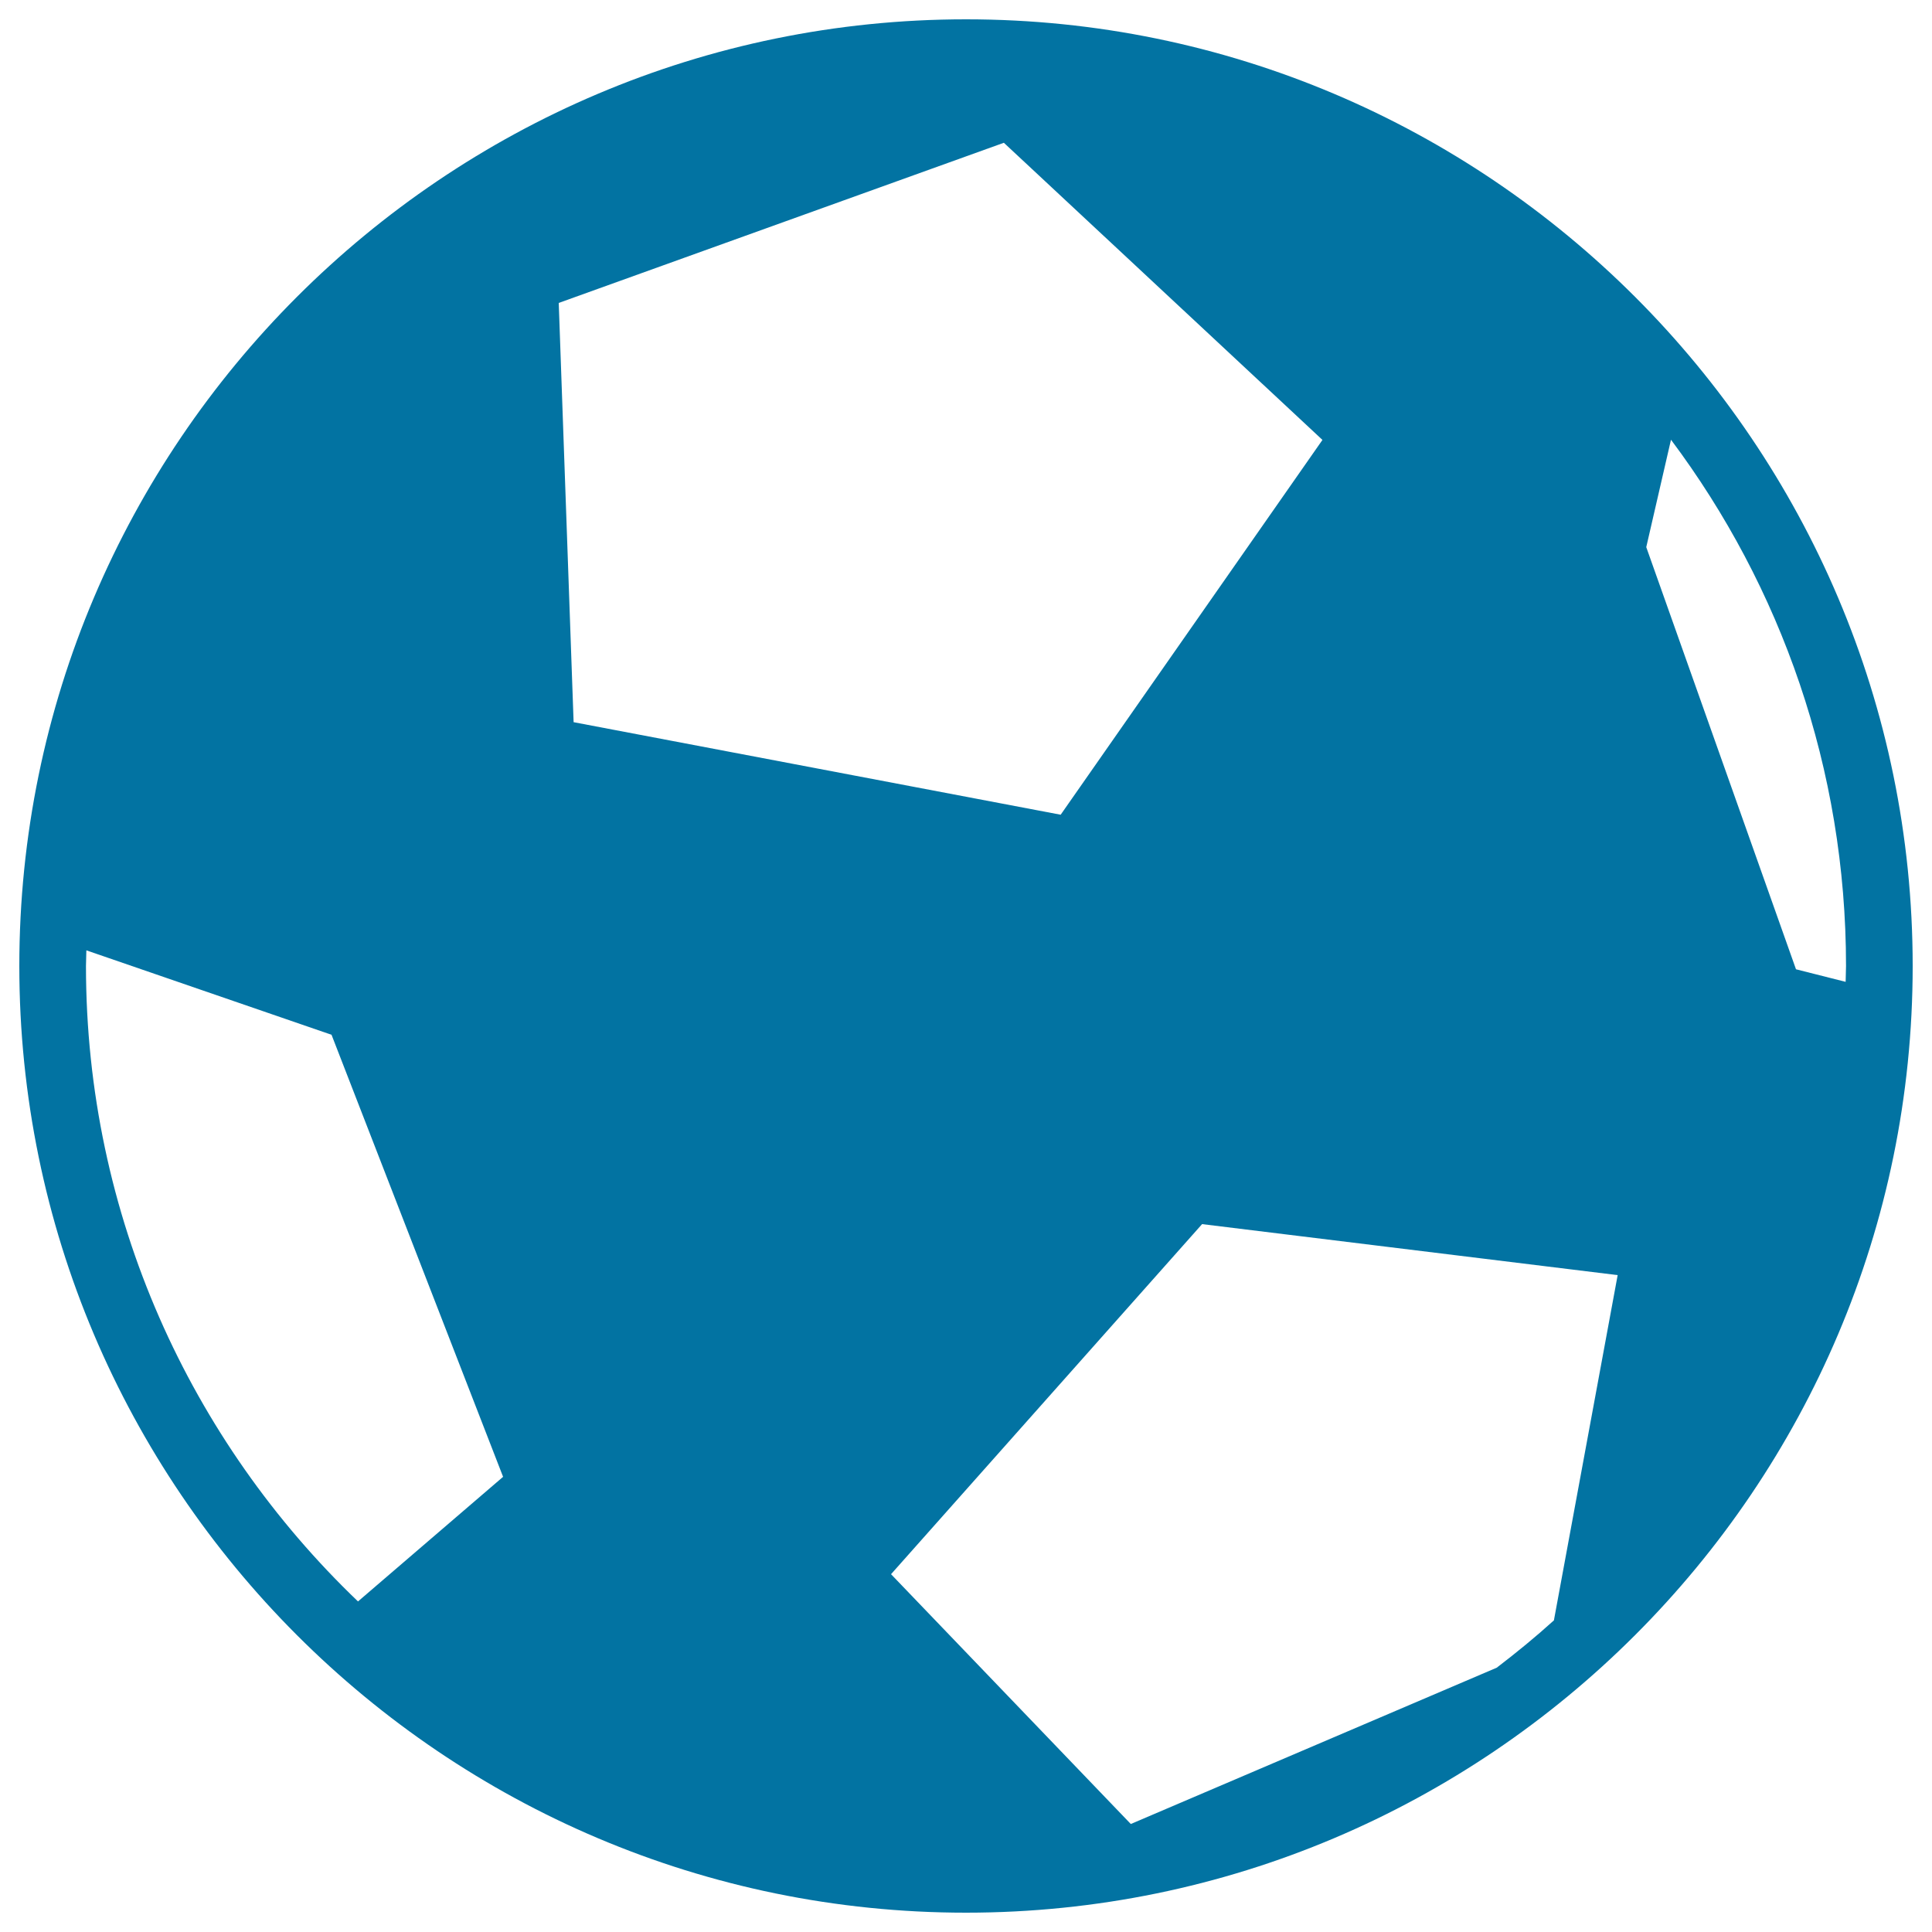
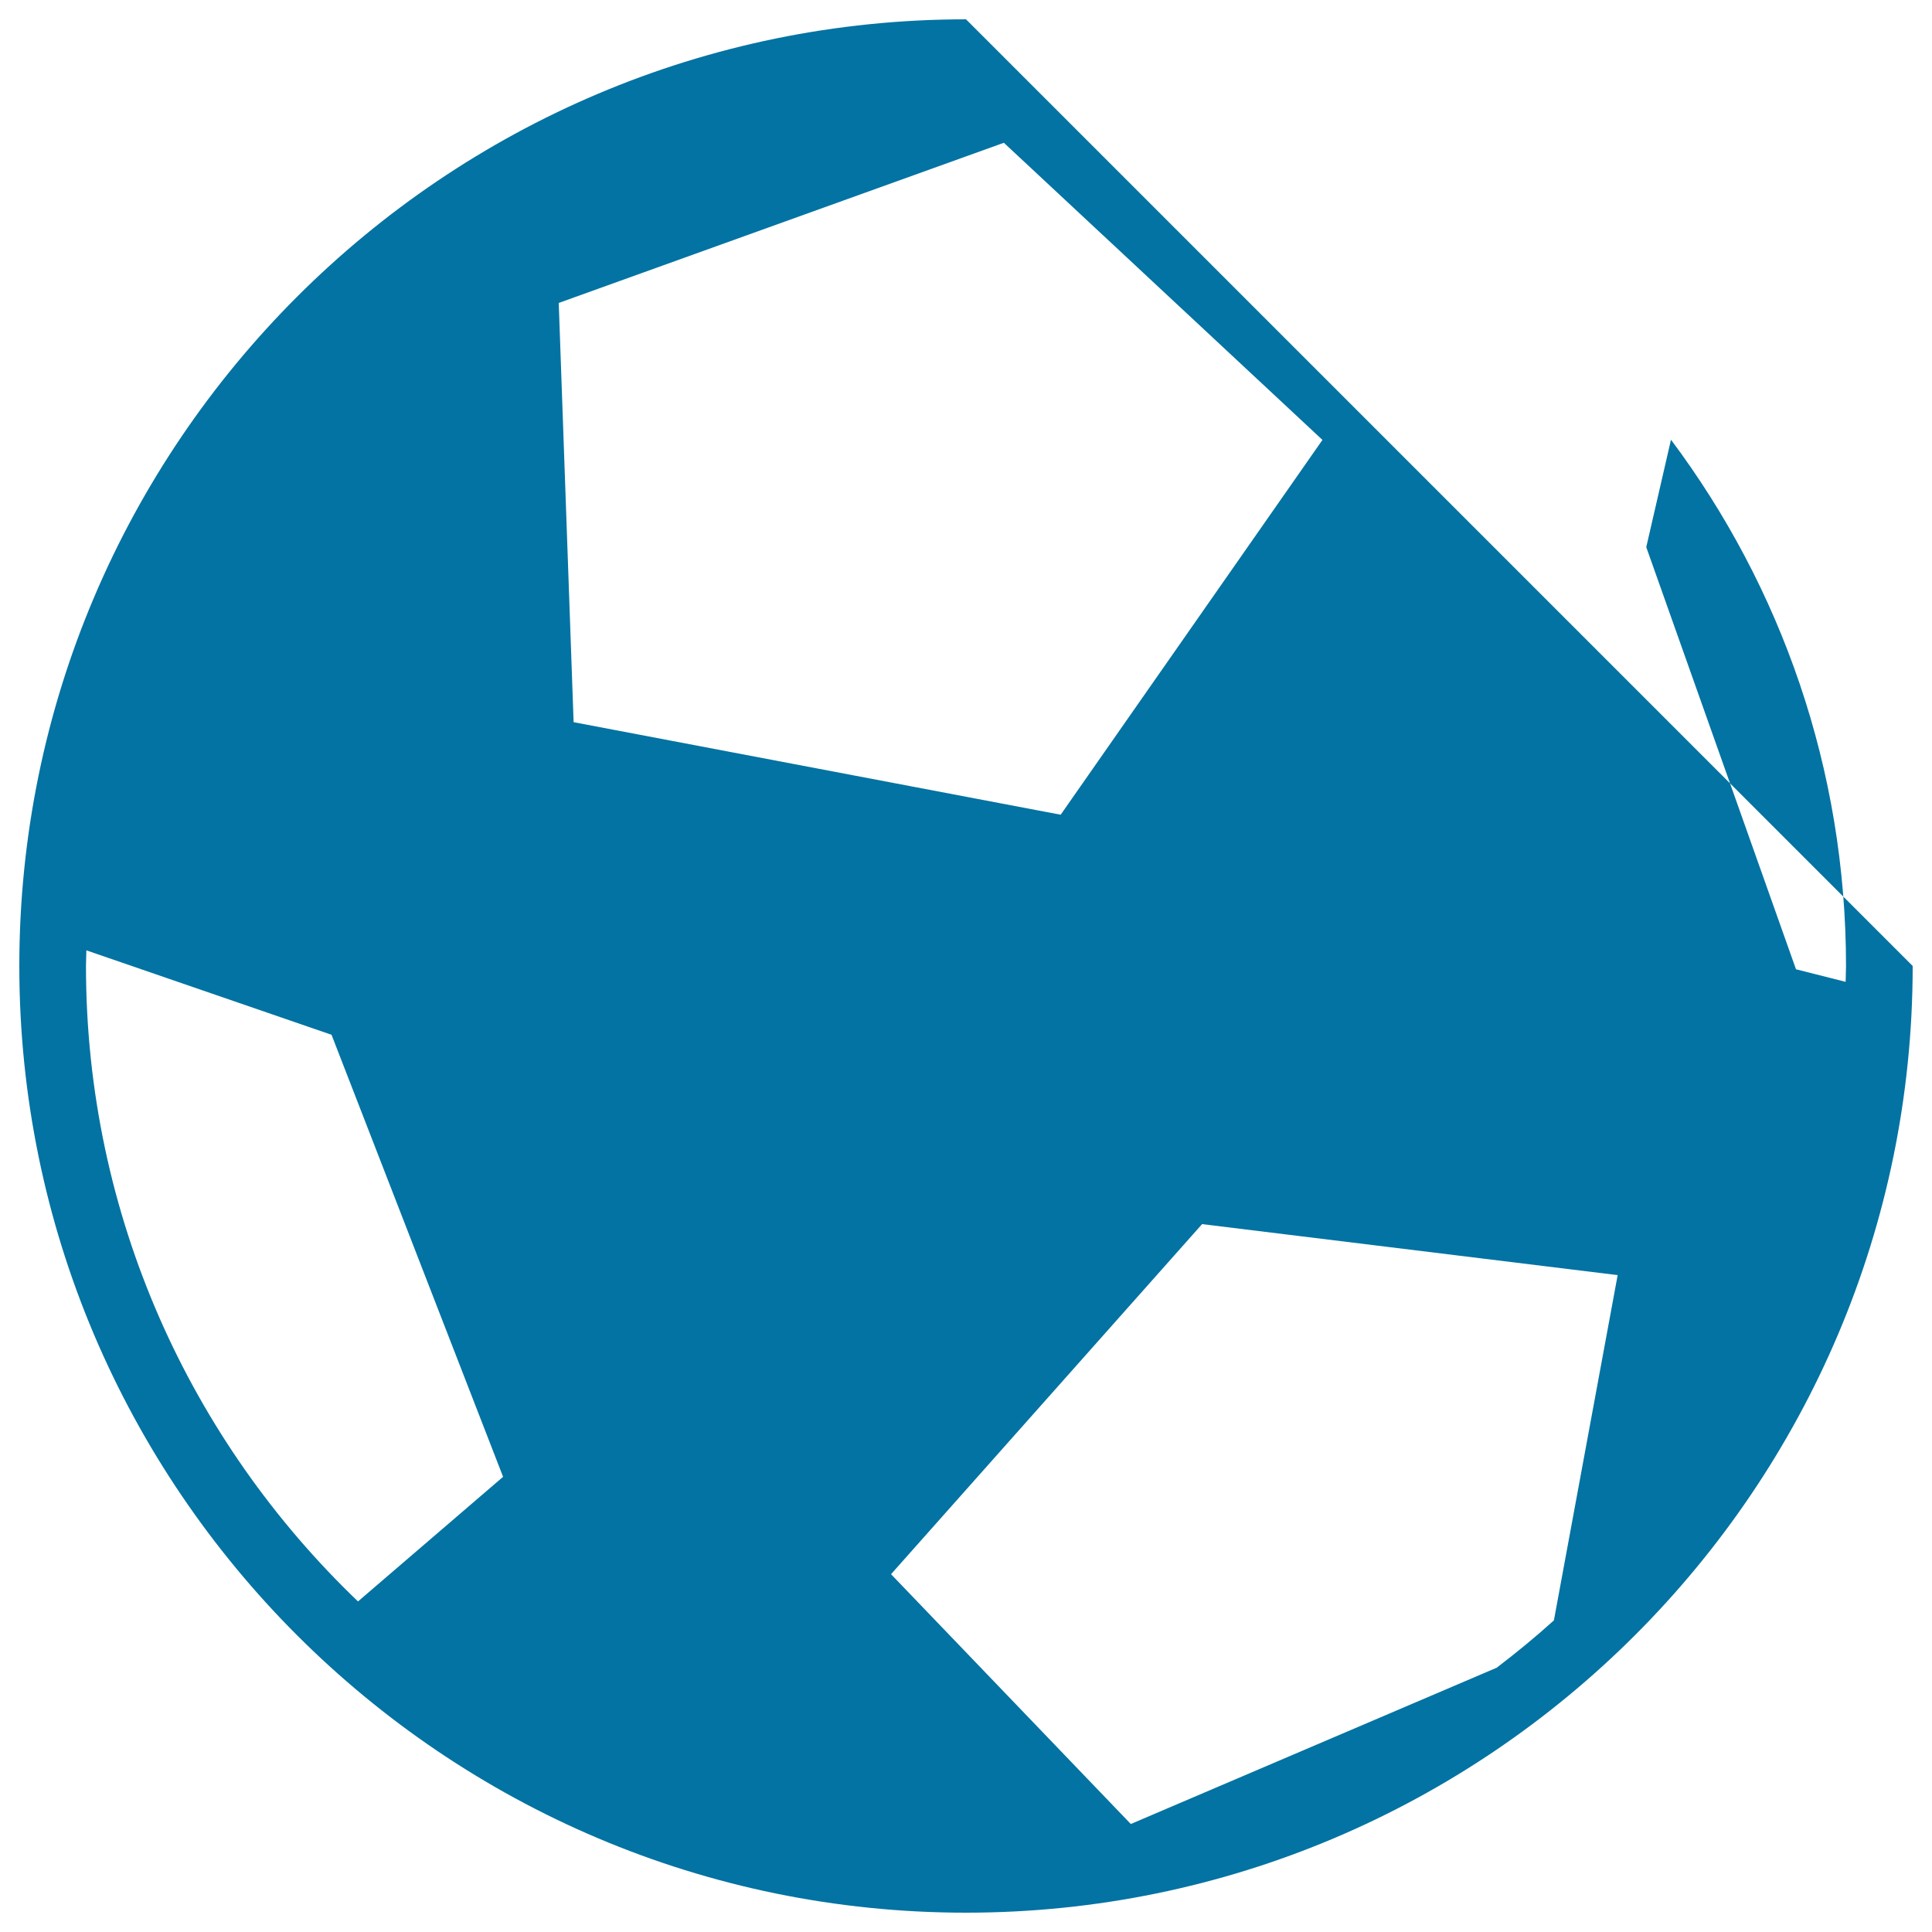
<svg xmlns="http://www.w3.org/2000/svg" viewBox="0 0 1000 1000" style="fill:#0273a2">
  <title>Football SVG icon</title>
-   <path d="M500,10C229.8,10,10,229.8,10,500c0,270.2,219.8,490,490,490c270.2,0,490-219.8,490-490C990,229.8,770.2,10,500,10z M185.3,828.9C98.6,745.9,44.5,629.2,44.5,500c0-2.7,0.2-5.4,0.2-8.1l126.9,43.7l88.8,228.8L185.3,828.9z M289.2,156.8l230.4-82.9l164.9,153.8L549,421.7l-252.1-47.9L289.2,156.8z M804.3,838.7c-9.5,8.6-19.4,16.7-29.6,24.5l-189.4,80.9L461.2,814.8l161-181.2L837.3,660L804.3,838.7z M864.9,227.6c56.9,76,90.6,170.3,90.6,272.4c0,2.7-0.2,5.4-0.2,8.2l-25.7-6.5l-77.5-218.5L864.9,227.6z" />
+   <path d="M500,10C229.8,10,10,229.8,10,500c0,270.2,219.8,490,490,490c270.2,0,490-219.8,490-490z M185.3,828.9C98.6,745.9,44.5,629.2,44.5,500c0-2.7,0.2-5.4,0.2-8.1l126.9,43.7l88.8,228.8L185.3,828.9z M289.2,156.8l230.4-82.9l164.9,153.8L549,421.7l-252.1-47.9L289.2,156.8z M804.3,838.7c-9.5,8.6-19.4,16.7-29.6,24.5l-189.4,80.9L461.2,814.8l161-181.2L837.3,660L804.3,838.7z M864.9,227.6c56.9,76,90.6,170.3,90.6,272.4c0,2.7-0.2,5.4-0.2,8.2l-25.7-6.5l-77.5-218.5L864.9,227.6z" />
</svg>